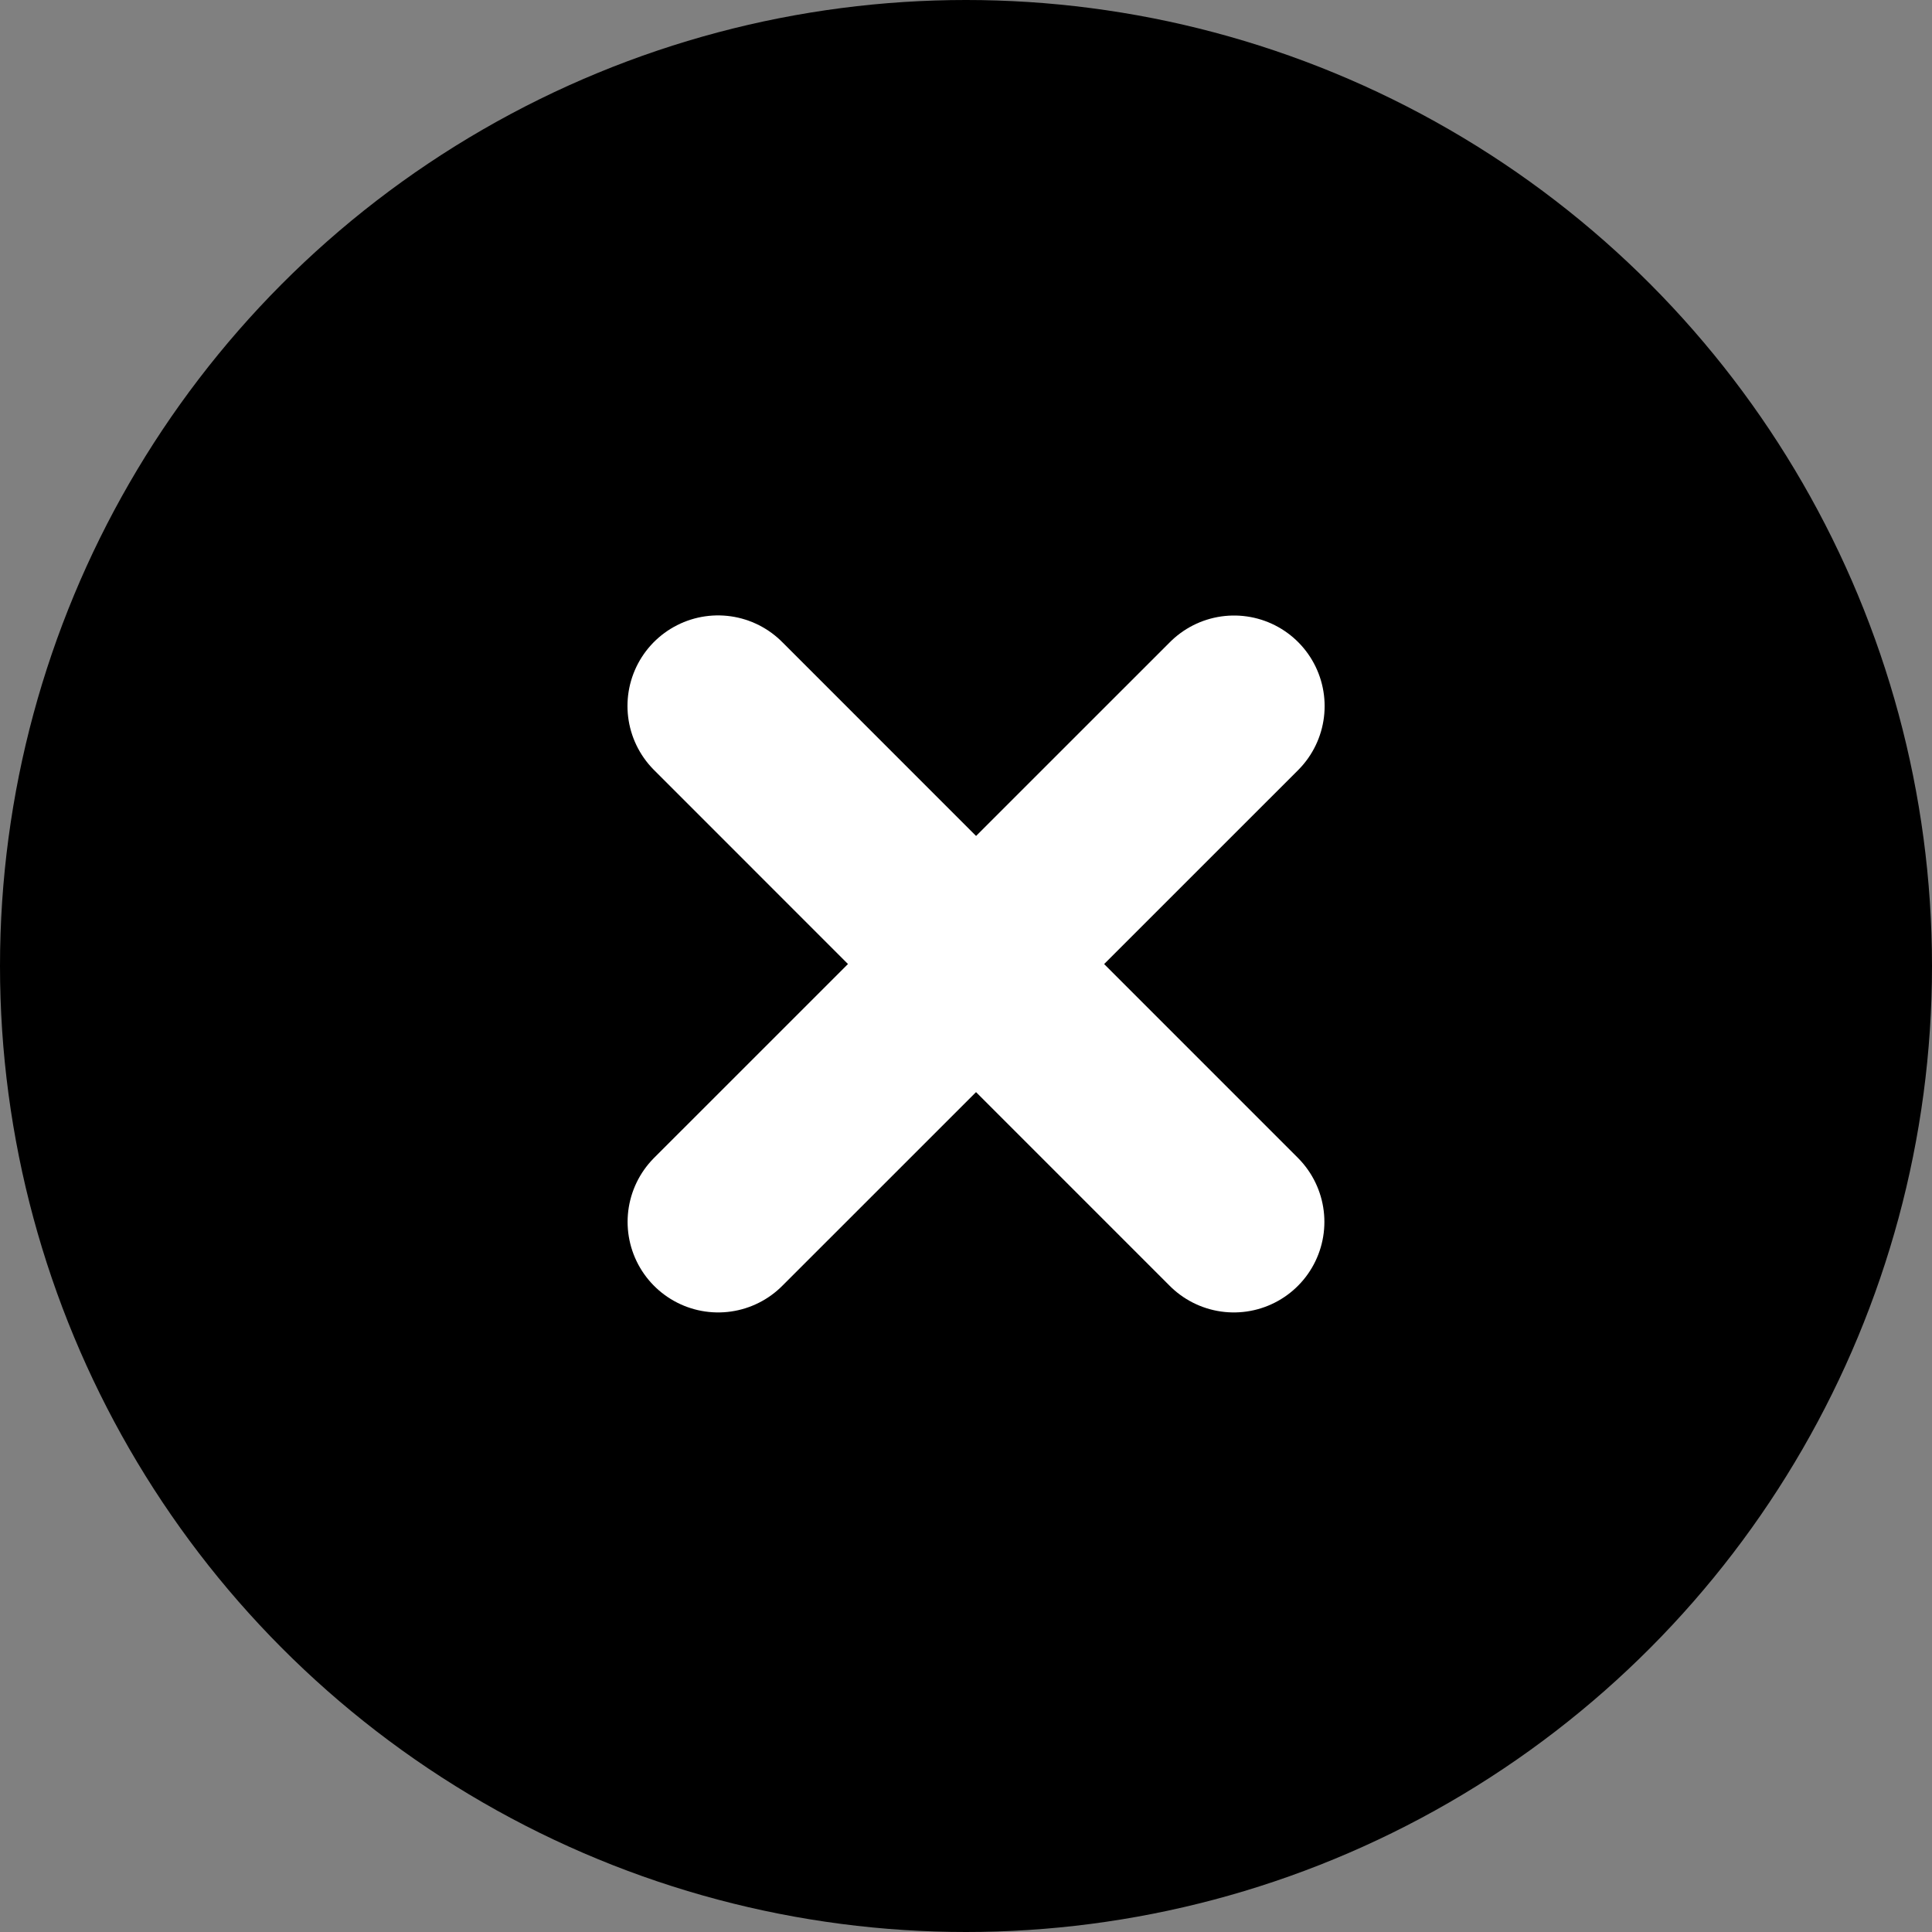
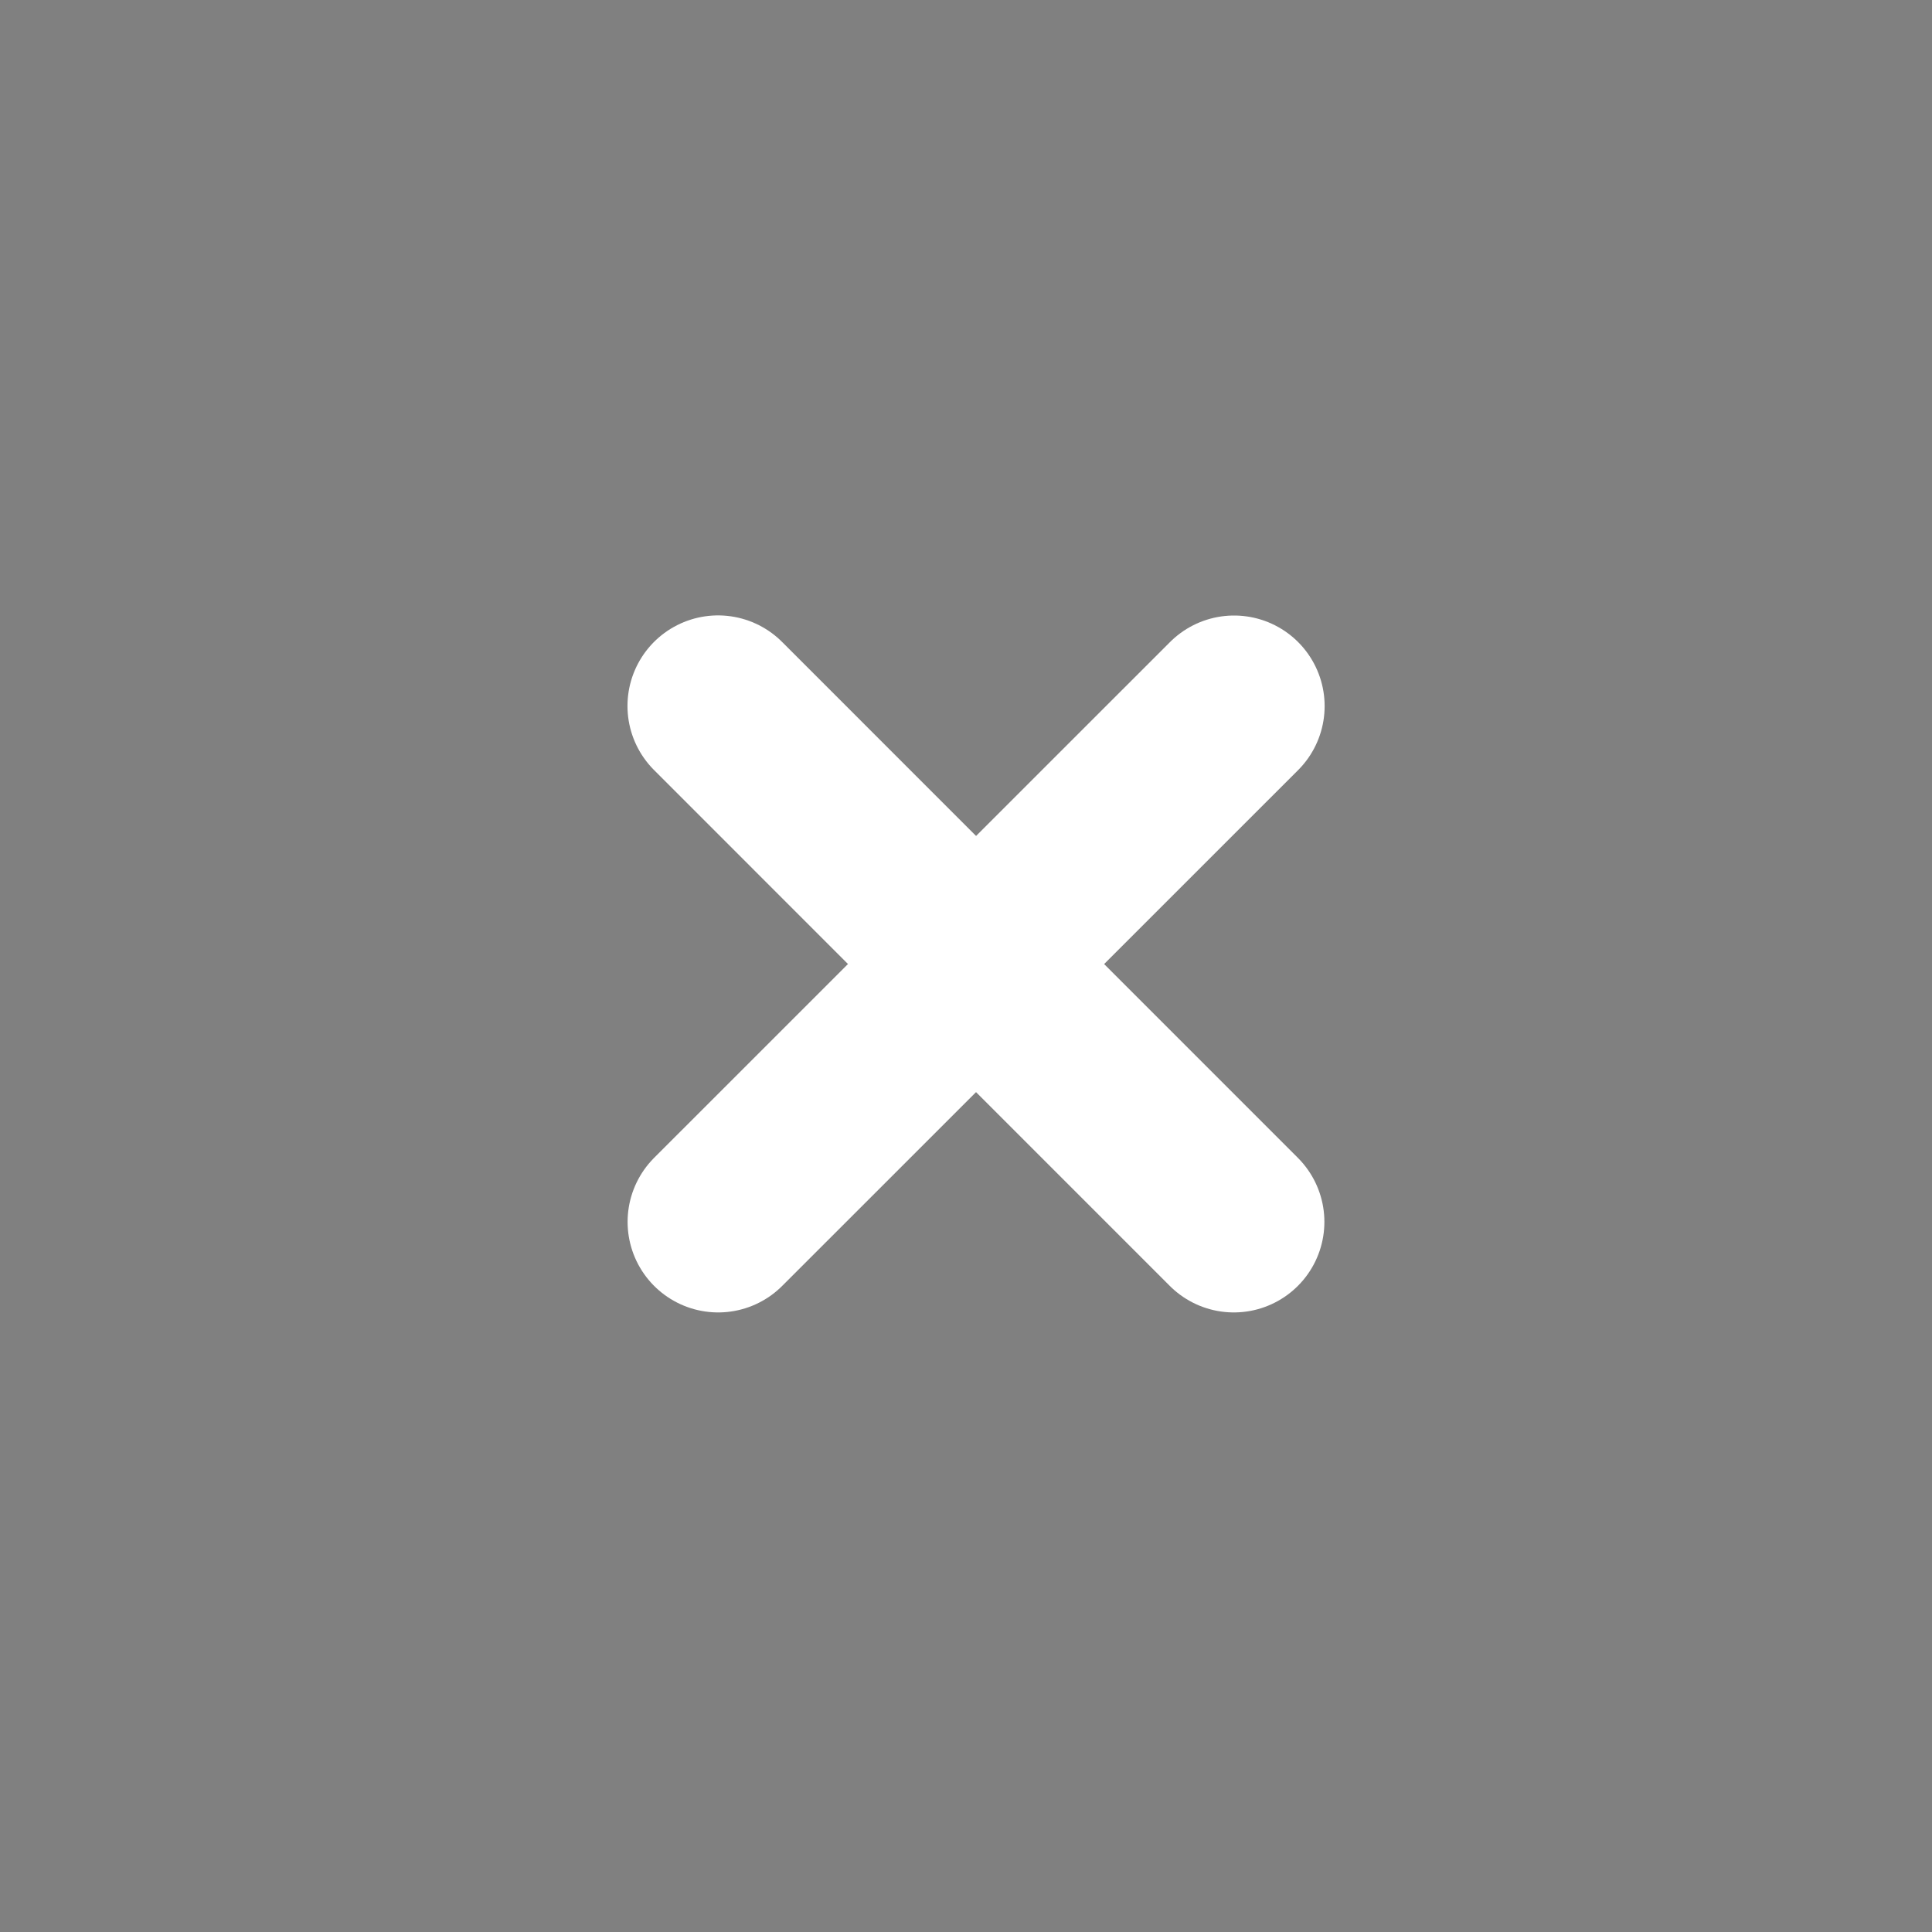
<svg xmlns="http://www.w3.org/2000/svg" width="32" height="32" viewBox="0 0 32 32">
  <rect x="0" y="0" width="32" height="32" fill="#808080" stroke="none" />
  <g data-name="グループ 5771" transform="translate(-1018 -574)">
-     <circle data-name="楕円形 9514" cx="16" cy="16" r="16" transform="translate(1018 574)" />
    <path data-name="パス 80966" d="M1029.893 585.693l8.543 8.545" fill="none" stroke="#fff" stroke-linecap="round" stroke-width="3" />
    <path data-name="パス 80967" d="M1029.895 594.238l8.545-8.543" fill="none" stroke="#fff" stroke-linecap="round" stroke-width="3" />
  </g>
</svg>